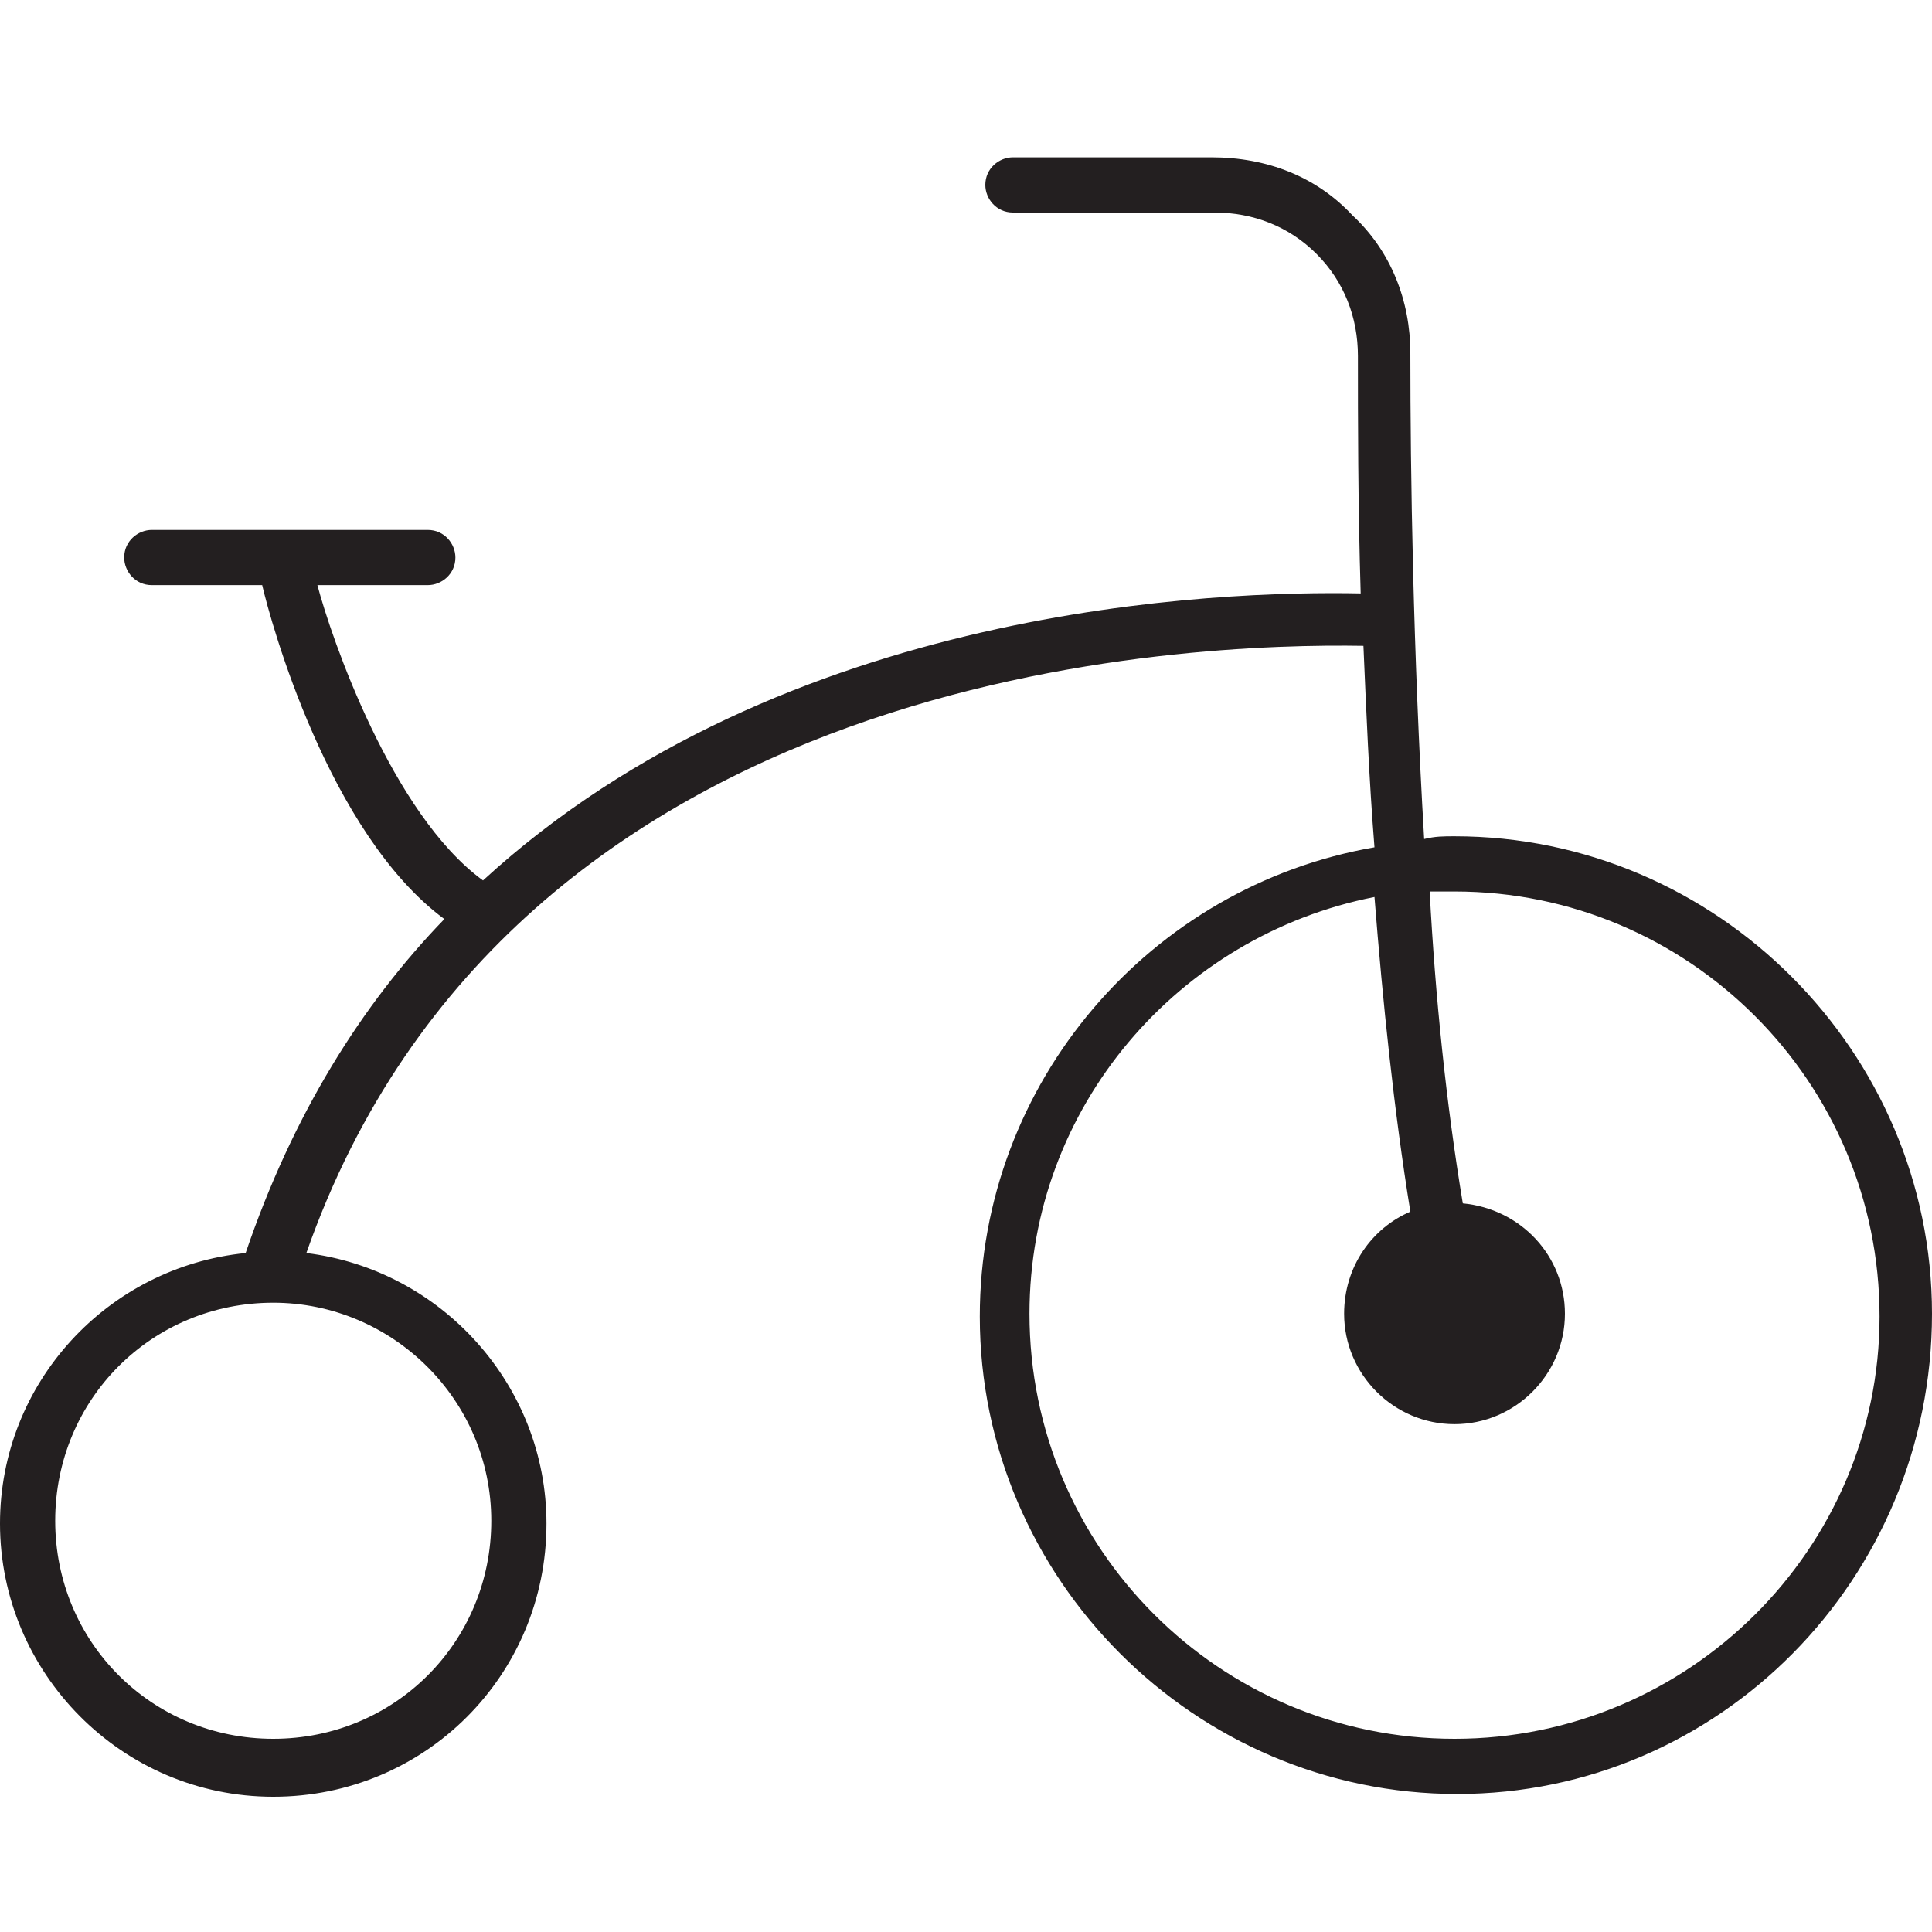
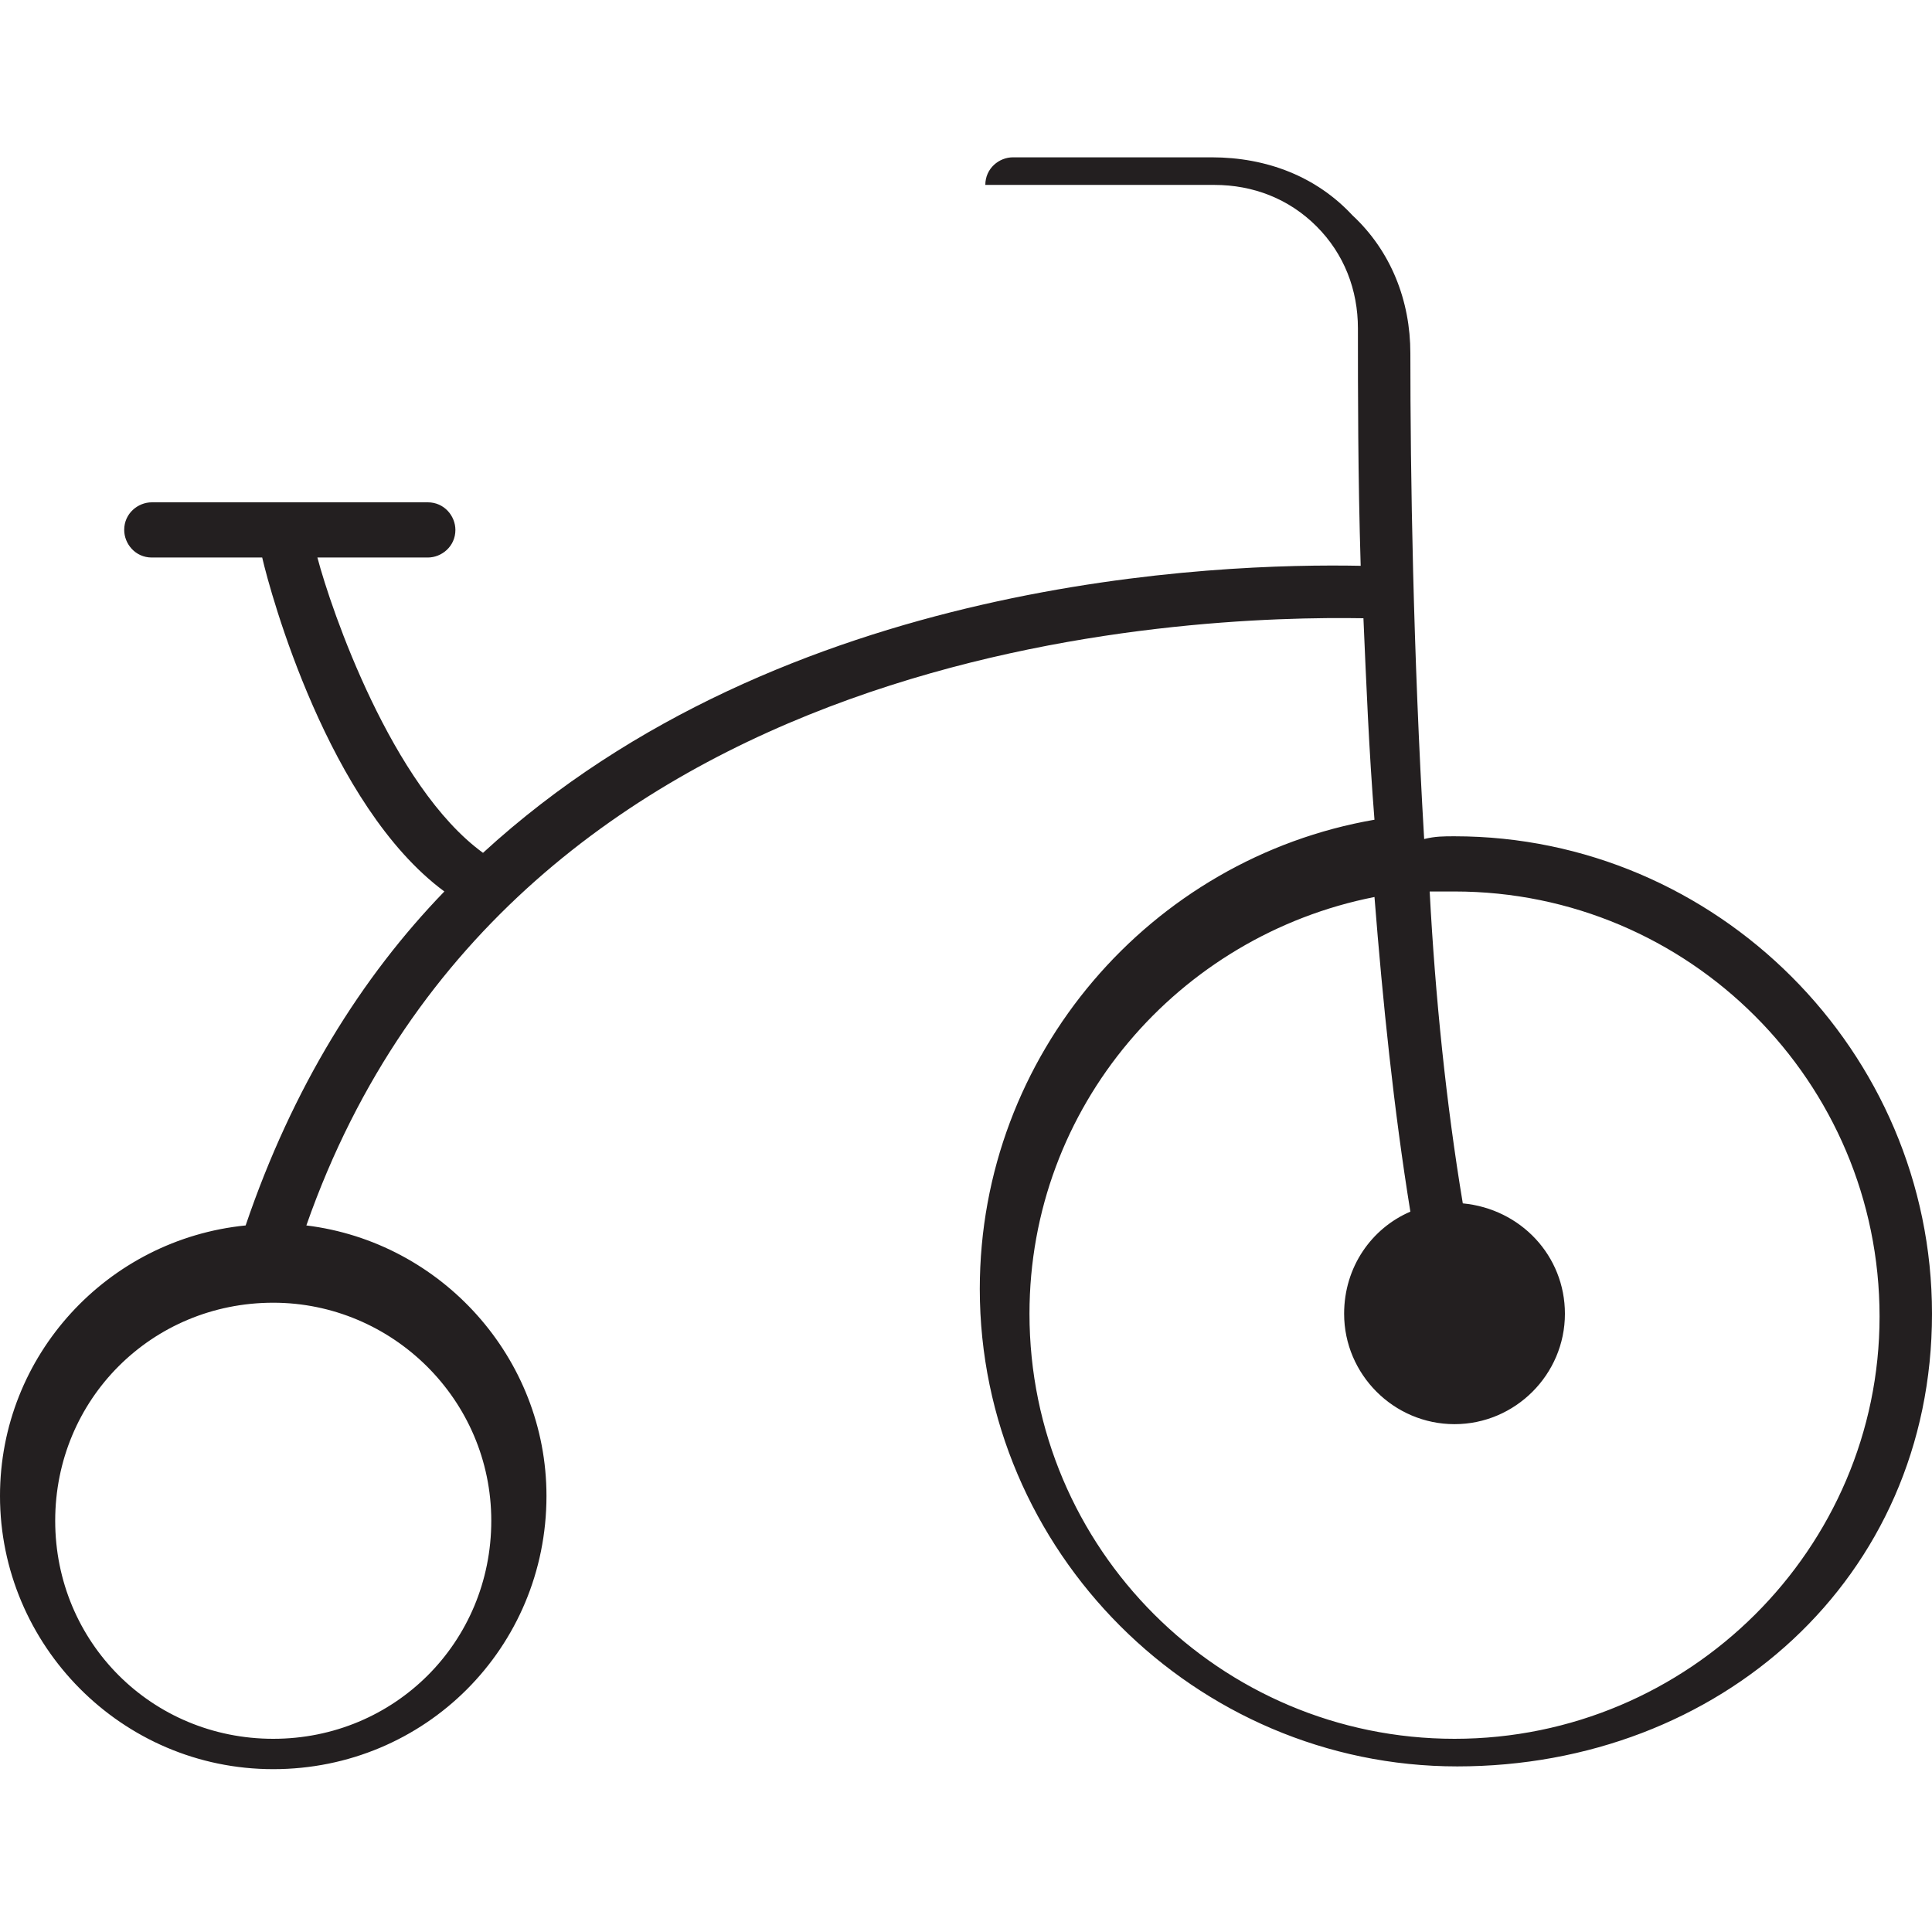
<svg xmlns="http://www.w3.org/2000/svg" version="1.1" id="Layer_1" x="0px" y="0px" viewBox="0 0 70 70" enable-background="new 0 0 70 70" xml:space="preserve">
-   <path fill="#231F20" d="M52.7,30.3c-0.4,0-0.7,0-1.1,0.1c-0.4-6.8-0.5-13.2-0.5-17.6c0-1.9-0.7-3.7-2.1-5c-1.3-1.4-3.1-2.1-5.1-2.1  h-7.2c-0.5,0-1,0.4-1,1c0,0.5,0.4,1,1,1H44c1.4,0,2.7,0.5,3.7,1.5c1,1,1.5,2.3,1.5,3.7c0,2.3,0,5.3,0.1,8.6  c-5.1-0.1-20.9,0.4-31.8,10.4c-3.3-2.4-5.5-8.8-6-10.7h4c0.5,0,1-0.4,1-1c0-0.5-0.4-1-1-1h-10c-0.5,0-1,0.4-1,1c0,0.5,0.4,1,1,1h4  c0.3,1.3,2.4,9,6.6,12.1c-3,3.1-5.5,7.1-7.2,12.1c-5,0.5-8.9,4.7-8.9,9.8c0,5.4,4.4,9.9,9.9,9.9s9.9-4.4,9.9-9.9  c0-5-3.8-9.2-8.7-9.8c7.5-21.4,32.2-22.1,38.3-22c0.1,2.3,0.2,4.8,0.4,7.3c-8.1,1.4-14.3,8.5-14.3,17c0,9.5,7.8,17.3,17.3,17.3  S70,57.2,70,47.6C70,38.1,62.2,30.3,52.7,30.3z M17.8,55.1c0,4.4-3.5,7.9-7.9,7.9c-4.4,0-7.9-3.5-7.9-7.9c0-4.4,3.5-7.9,7.9-7.9  C14.2,47.2,17.8,50.7,17.8,55.1z M52.7,63c-8.5,0-15.4-6.9-15.4-15.4c0-7.5,5.4-13.7,12.5-15.1c0.3,3.8,0.7,7.7,1.3,11.4  c-1.4,0.6-2.4,2-2.4,3.7c0,2.2,1.8,4,4,4s4-1.8,4-4c0-2.1-1.6-3.8-3.7-4c-0.6-3.6-1-7.5-1.2-11.3c0.3,0,0.6,0,0.9,0  c8.5,0,15.4,6.9,15.4,15.4C68.1,56.1,61.2,63,52.7,63z" />
+   <path fill="#231F20" d="M52.7,30.3c-0.4,0-0.7,0-1.1,0.1c-0.4-6.8-0.5-13.2-0.5-17.6c0-1.9-0.7-3.7-2.1-5c-1.3-1.4-3.1-2.1-5.1-2.1  h-7.2c-0.5,0-1,0.4-1,1H44c1.4,0,2.7,0.5,3.7,1.5c1,1,1.5,2.3,1.5,3.7c0,2.3,0,5.3,0.1,8.6  c-5.1-0.1-20.9,0.4-31.8,10.4c-3.3-2.4-5.5-8.8-6-10.7h4c0.5,0,1-0.4,1-1c0-0.5-0.4-1-1-1h-10c-0.5,0-1,0.4-1,1c0,0.5,0.4,1,1,1h4  c0.3,1.3,2.4,9,6.6,12.1c-3,3.1-5.5,7.1-7.2,12.1c-5,0.5-8.9,4.7-8.9,9.8c0,5.4,4.4,9.9,9.9,9.9s9.9-4.4,9.9-9.9  c0-5-3.8-9.2-8.7-9.8c7.5-21.4,32.2-22.1,38.3-22c0.1,2.3,0.2,4.8,0.4,7.3c-8.1,1.4-14.3,8.5-14.3,17c0,9.5,7.8,17.3,17.3,17.3  S70,57.2,70,47.6C70,38.1,62.2,30.3,52.7,30.3z M17.8,55.1c0,4.4-3.5,7.9-7.9,7.9c-4.4,0-7.9-3.5-7.9-7.9c0-4.4,3.5-7.9,7.9-7.9  C14.2,47.2,17.8,50.7,17.8,55.1z M52.7,63c-8.5,0-15.4-6.9-15.4-15.4c0-7.5,5.4-13.7,12.5-15.1c0.3,3.8,0.7,7.7,1.3,11.4  c-1.4,0.6-2.4,2-2.4,3.7c0,2.2,1.8,4,4,4s4-1.8,4-4c0-2.1-1.6-3.8-3.7-4c-0.6-3.6-1-7.5-1.2-11.3c0.3,0,0.6,0,0.9,0  c8.5,0,15.4,6.9,15.4,15.4C68.1,56.1,61.2,63,52.7,63z" />
</svg>